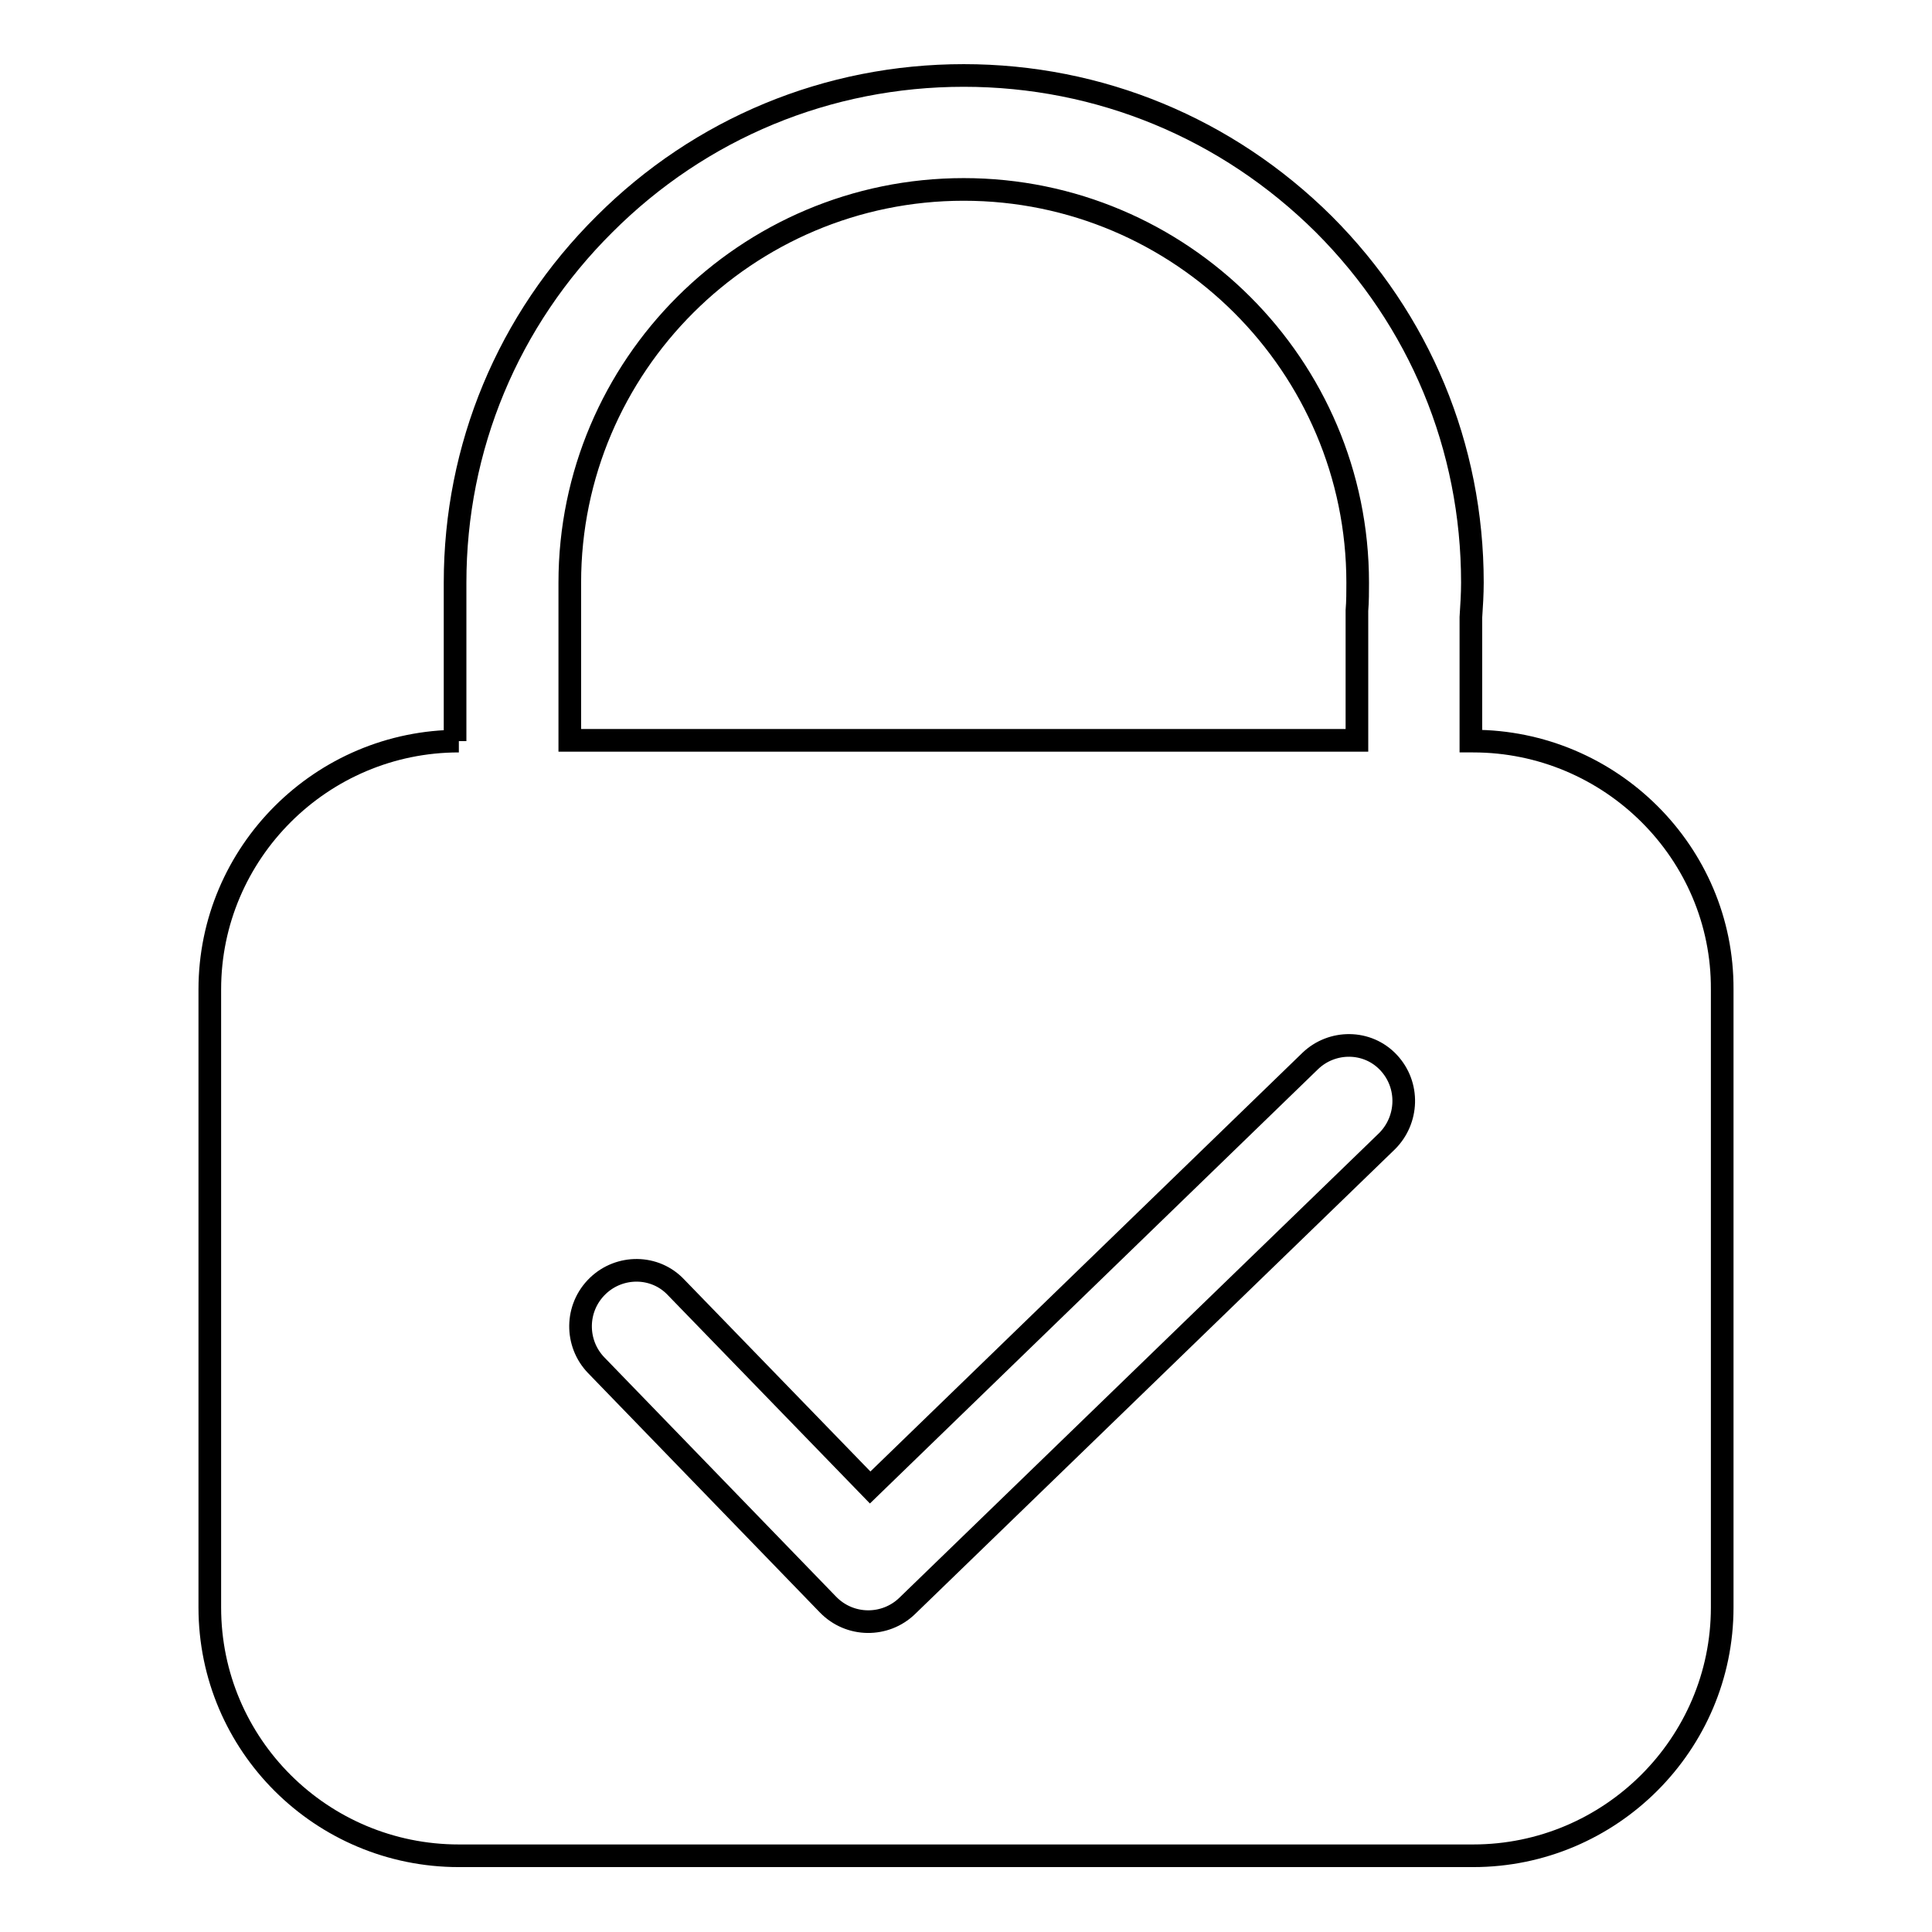
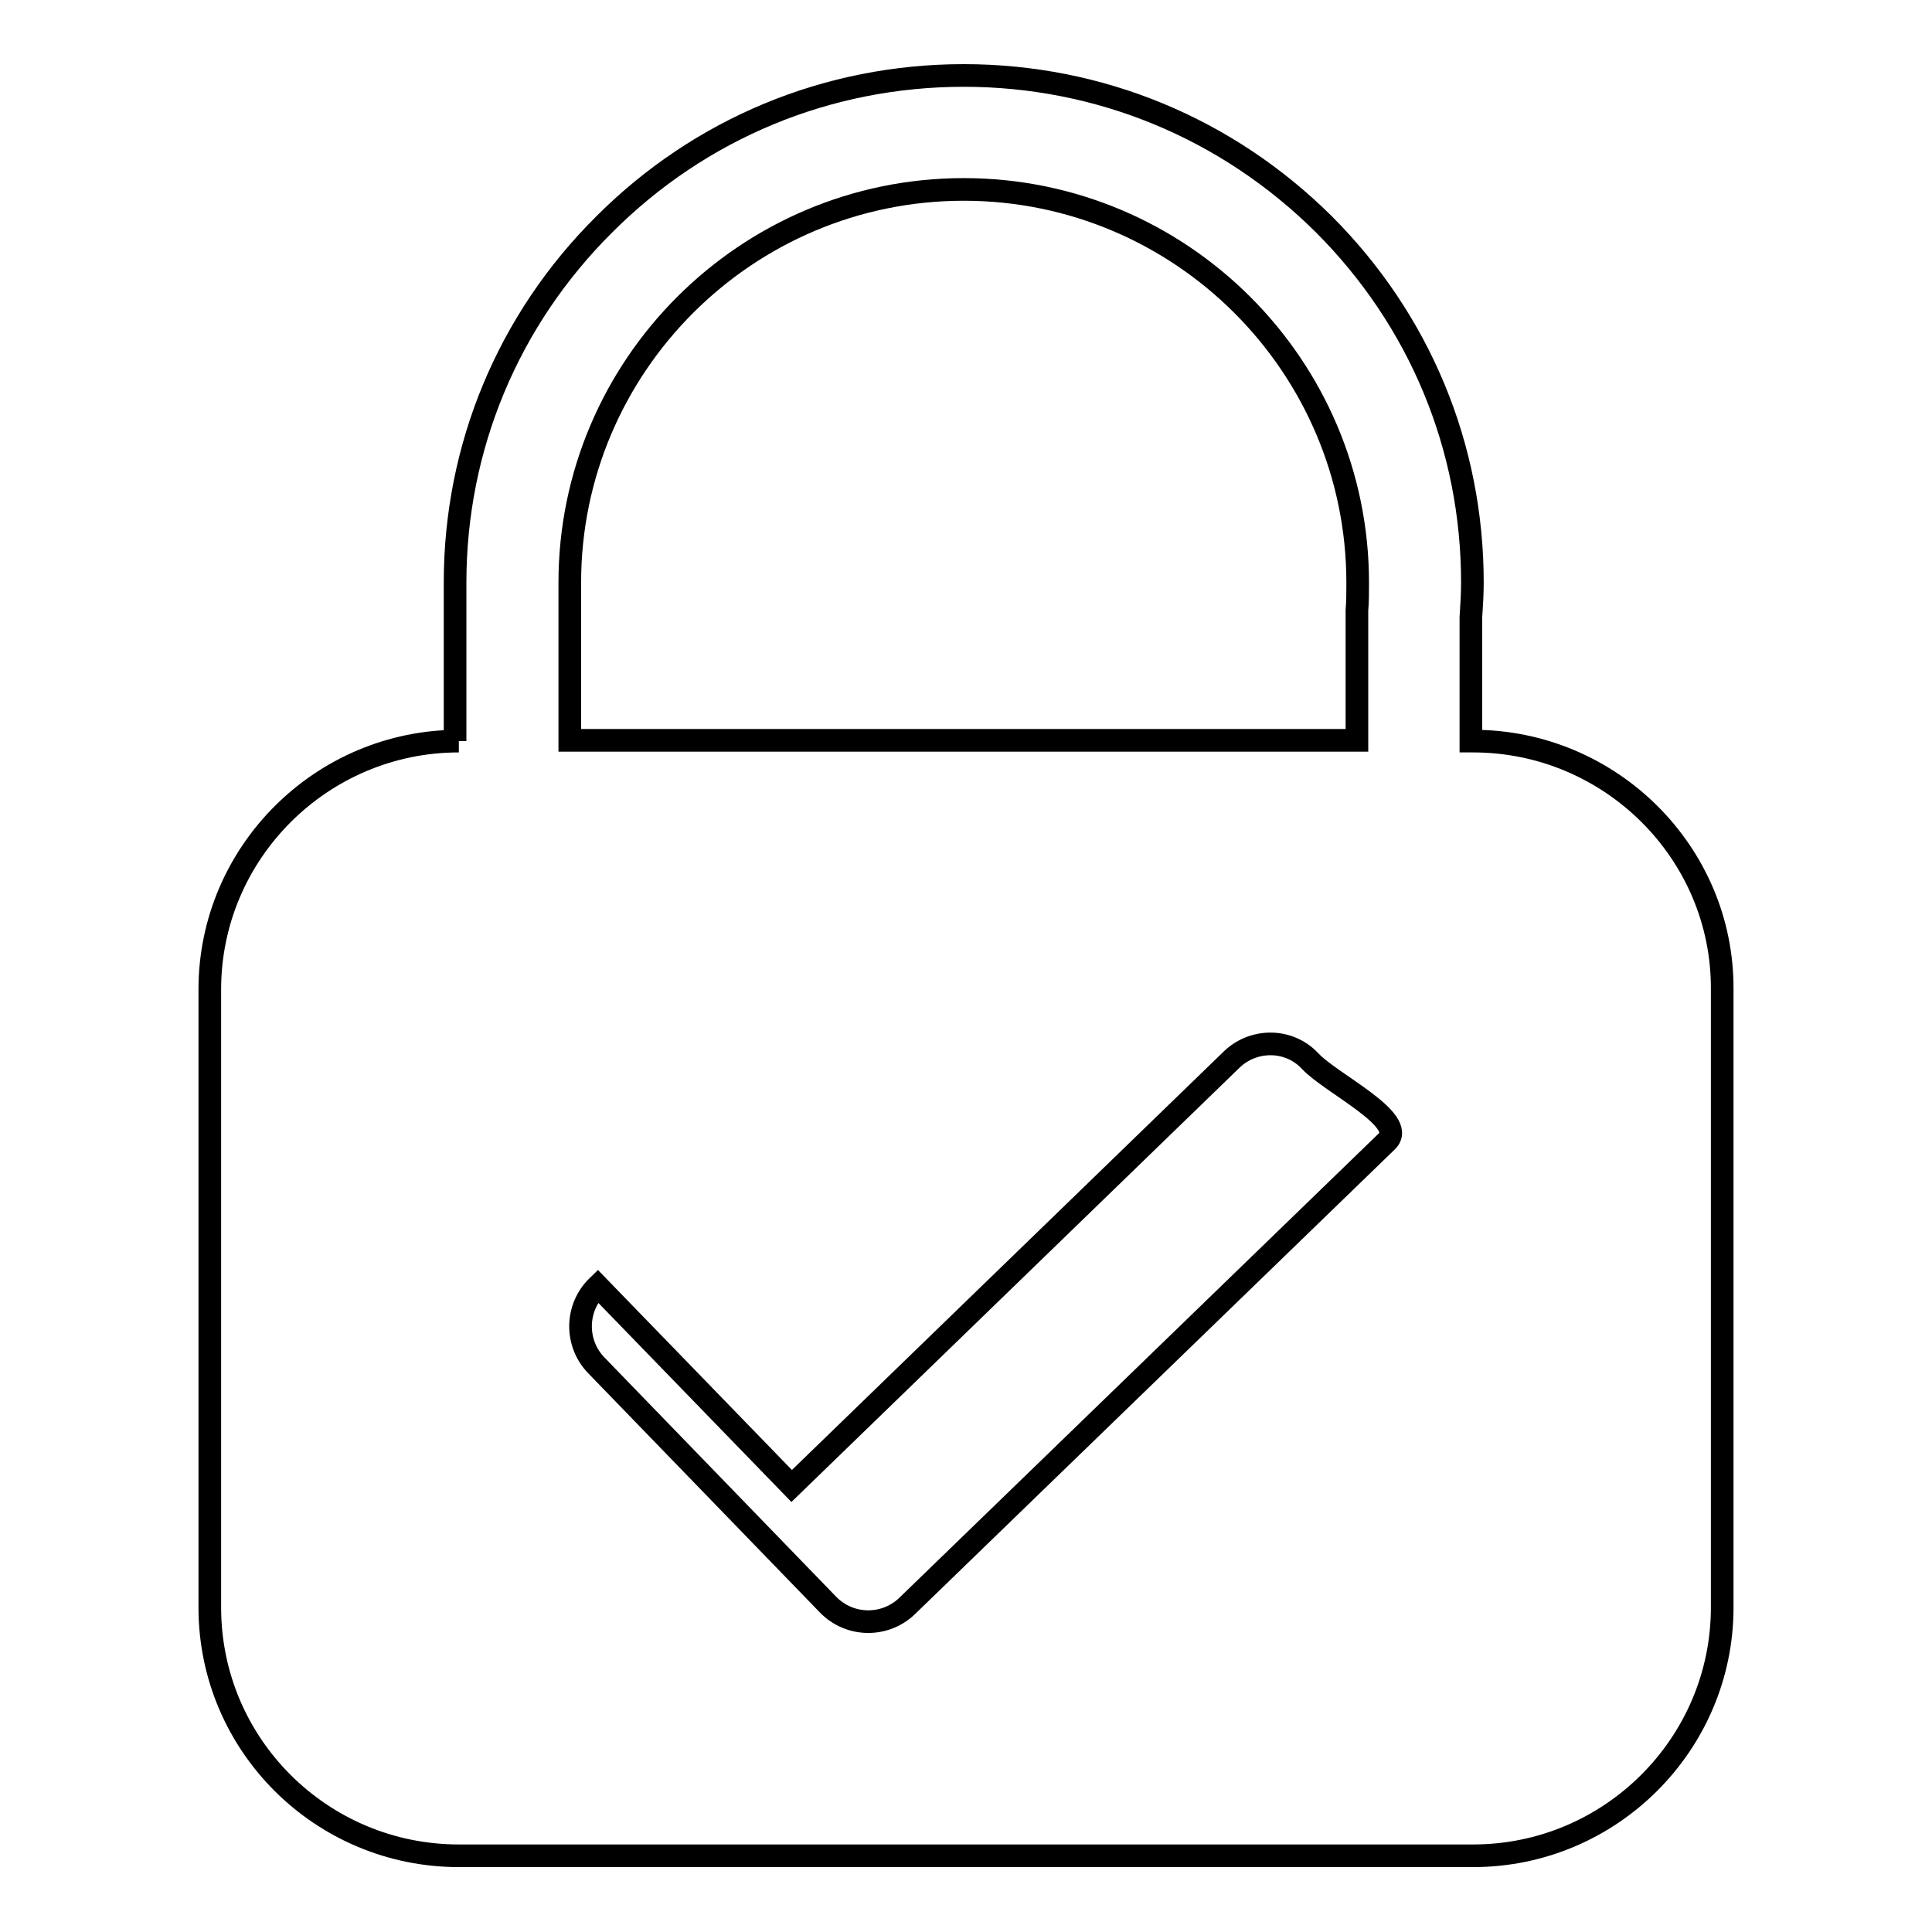
<svg xmlns="http://www.w3.org/2000/svg" version="1.1" x="0px" y="0px" viewBox="0 0 256 256" enable-background="new 0 0 256 256" xml:space="preserve">
  <g>
    <g>
-       <path stroke-width="3" fill-opacity="0" stroke="#000000" d="M195.2,98.2h-0.3V81.8c0.1-1.5,0.2-3.1,0.2-4.6c0-18-7-34.8-19.7-47.5C162.6,17,145.7,10,127.7,10c-18,0-34.9,7-47.6,19.7C67.3,42.4,60.3,59.3,60.3,77.2v21h0.5c-18.2,0-33,14.8-33,32.9v81.9c0,18.2,14.8,32.9,33,32.9h134.4c18.2,0,33-14.8,33-32.9v-81.9C228.3,113,213.4,98.2,195.2,98.2z M75.5,77.2c0-28.7,23.4-52.1,52.2-52.1c28.8,0,52.2,23.4,52.2,52.1c0,1.2,0,2.5-0.1,3.7l0,0.2v17H75.5V77.2z M183.8,151.2l-63.6,61.6c-2.9,2.8-7.6,2.8-10.5-0.2L79,180.9c-2.8-2.9-2.8-7.6,0.2-10.5c2.9-2.8,7.6-2.8,10.4,0.2l25.7,26.5l58.3-56.5c2.9-2.8,7.6-2.8,10.4,0.2S186.6,148.4,183.8,151.2z" />
+       <path stroke-width="3" fill-opacity="0" stroke="#000000" d="M195.2,98.2h-0.3V81.8c0.1-1.5,0.2-3.1,0.2-4.6c0-18-7-34.8-19.7-47.5C162.6,17,145.7,10,127.7,10c-18,0-34.9,7-47.6,19.7C67.3,42.4,60.3,59.3,60.3,77.2v21h0.5c-18.2,0-33,14.8-33,32.9v81.9c0,18.2,14.8,32.9,33,32.9h134.4c18.2,0,33-14.8,33-32.9v-81.9C228.3,113,213.4,98.2,195.2,98.2z M75.5,77.2c0-28.7,23.4-52.1,52.2-52.1c28.8,0,52.2,23.4,52.2,52.1c0,1.2,0,2.5-0.1,3.7l0,0.2v17H75.5V77.2z M183.8,151.2l-63.6,61.6c-2.9,2.8-7.6,2.8-10.5-0.2L79,180.9c-2.8-2.9-2.8-7.6,0.2-10.5l25.7,26.5l58.3-56.5c2.9-2.8,7.6-2.8,10.4,0.2S186.6,148.4,183.8,151.2z" />
    </g>
  </g>
</svg>